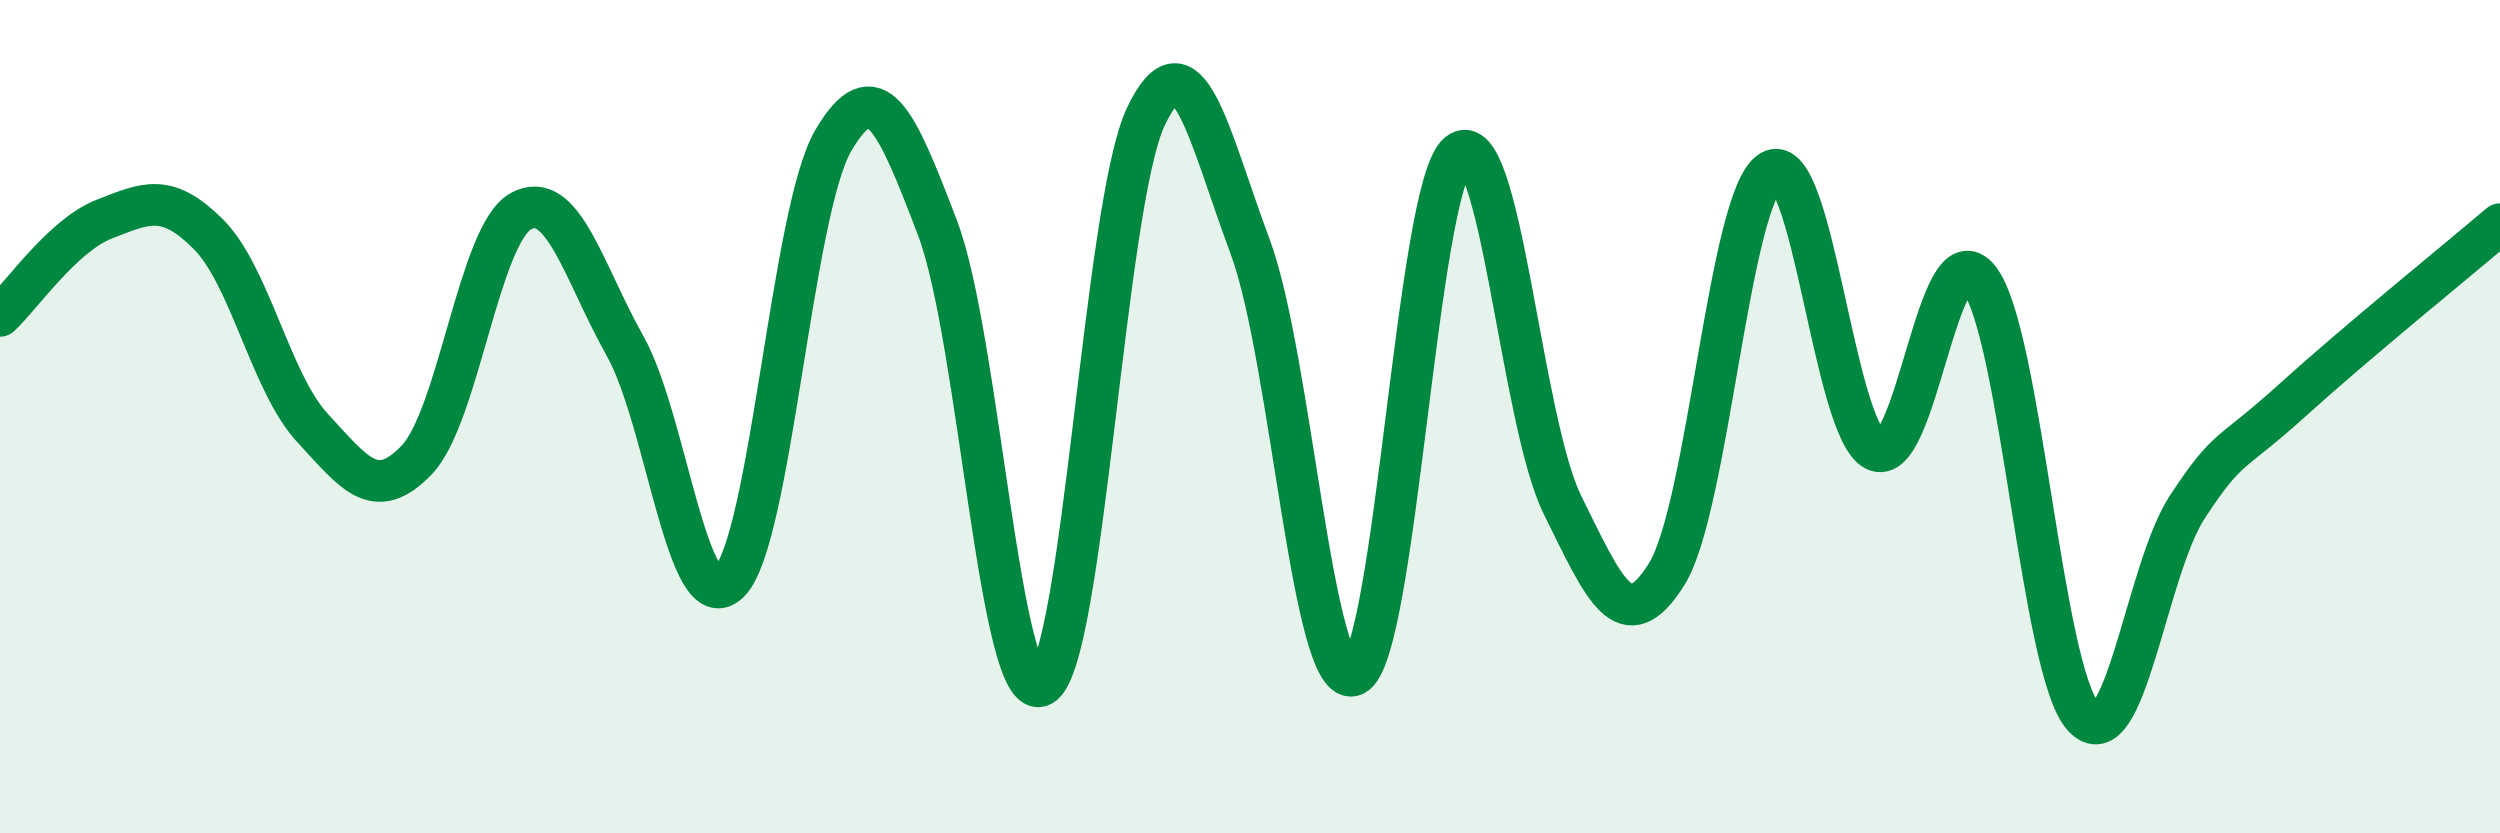
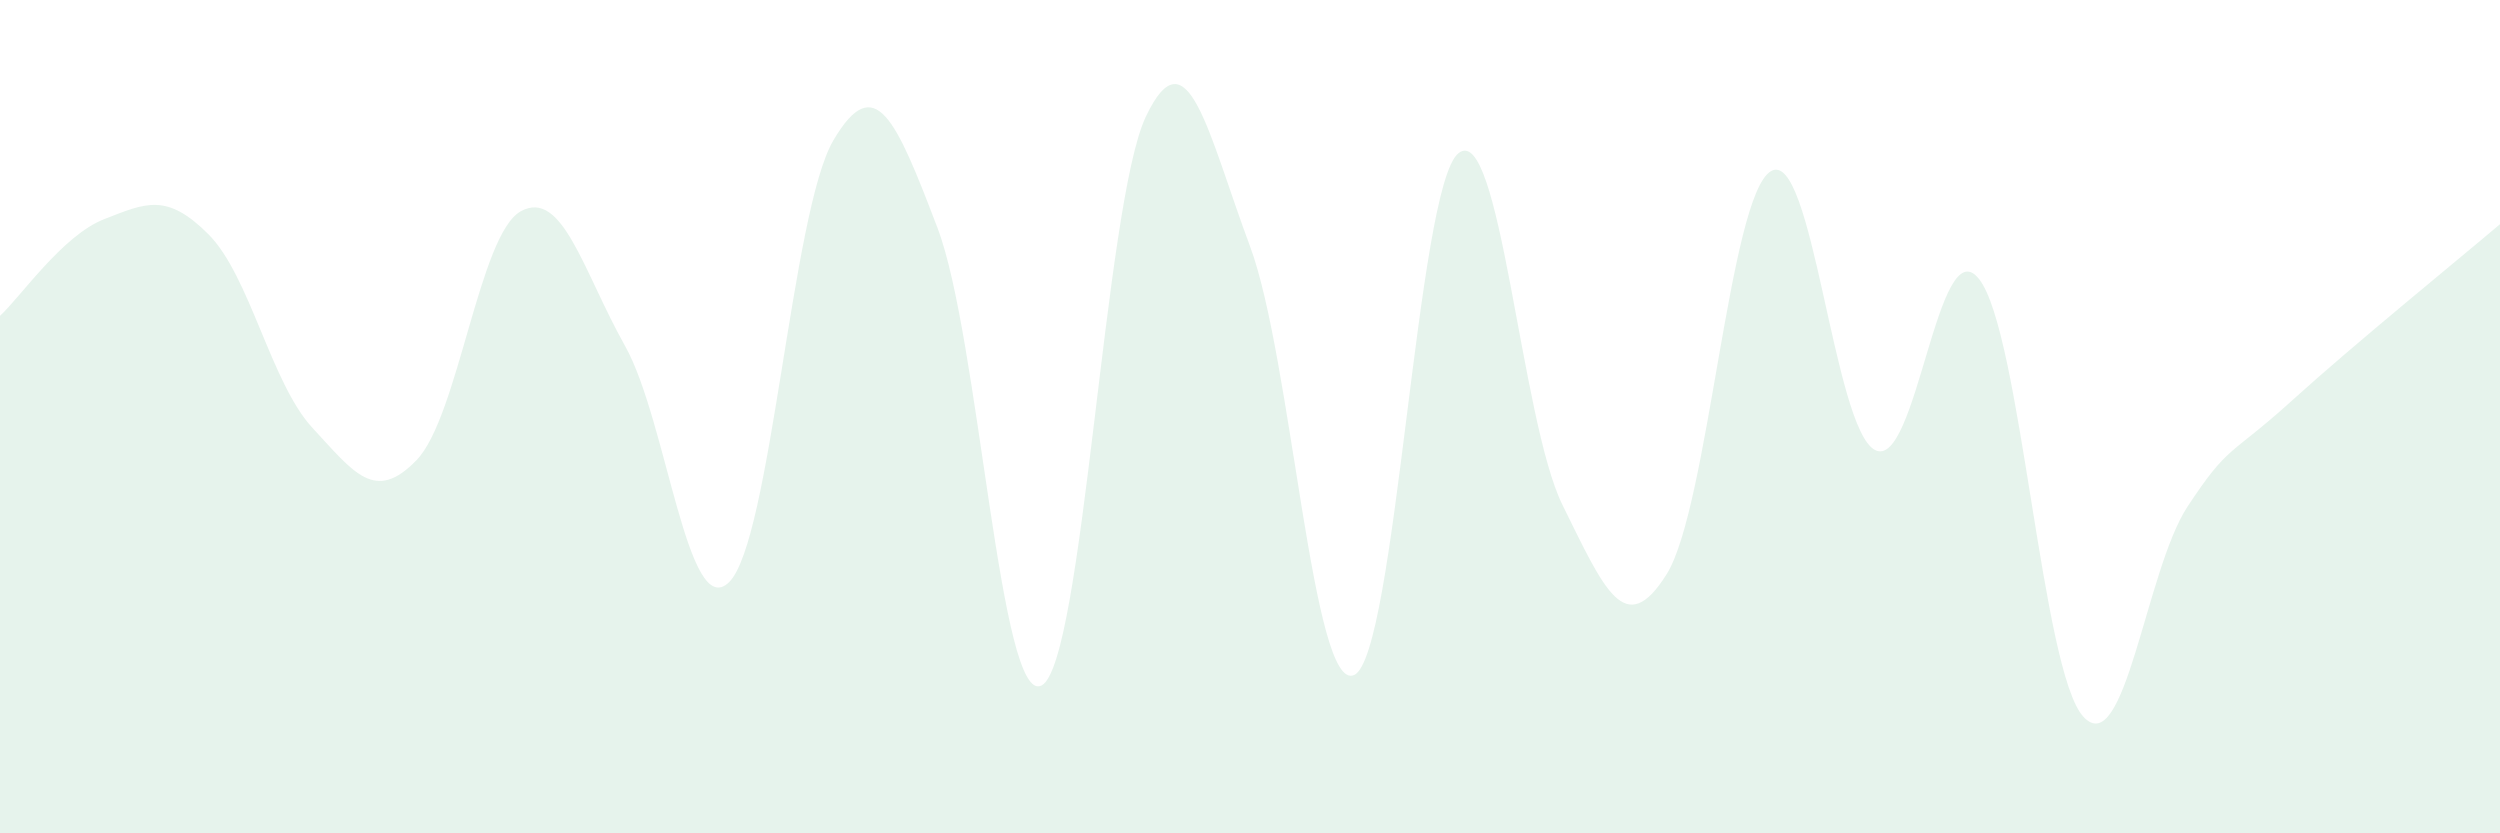
<svg xmlns="http://www.w3.org/2000/svg" width="60" height="20" viewBox="0 0 60 20">
  <path d="M 0,7.58 C 0.5,7.12 1.5,5.65 2.5,5.26 C 3.5,4.87 4,4.62 5,5.62 C 6,6.62 6.5,9.19 7.5,10.27 C 8.5,11.35 9,12.08 10,11.04 C 11,10 11.5,5.62 12.5,5.07 C 13.5,4.52 14,6.52 15,8.3 C 16,10.08 16.5,14.96 17.5,13.97 C 18.5,12.98 19,5.07 20,3.37 C 21,1.67 21.5,2.85 22.5,5.47 C 23.5,8.09 24,16.98 25,16.45 C 26,15.92 26.5,4.91 27.5,2.8 C 28.5,0.69 29,3.23 30,5.91 C 31,8.59 31.5,16.65 32.5,16.2 C 33.5,15.75 34,4.5 35,3.68 C 36,2.86 36.5,10.1 37.5,12.12 C 38.5,14.14 39,15.38 40,13.78 C 41,12.18 41.5,4.71 42.5,4.11 C 43.5,3.51 44,10.28 45,10.8 C 46,11.32 46.5,5.42 47.5,6.7 C 48.5,7.98 49,16.11 50,17.2 C 51,18.29 51.5,13.68 52.5,12.16 C 53.5,10.64 53.5,10.98 55,9.62 C 56.5,8.26 59,6.23 60,5.38L60 20L0 20Z" fill="#008740" opacity="0.1" stroke-linecap="round" stroke-linejoin="round" />
-   <path d="M 0,7.58 C 0.5,7.12 1.5,5.65 2.5,5.26 C 3.5,4.87 4,4.62 5,5.62 C 6,6.62 6.5,9.19 7.5,10.27 C 8.5,11.35 9,12.08 10,11.04 C 11,10 11.5,5.62 12.5,5.07 C 13.5,4.52 14,6.52 15,8.3 C 16,10.08 16.5,14.96 17.5,13.97 C 18.5,12.98 19,5.07 20,3.37 C 21,1.67 21.5,2.85 22.5,5.47 C 23.5,8.09 24,16.98 25,16.45 C 26,15.92 26.5,4.91 27.5,2.8 C 28.5,0.69 29,3.23 30,5.91 C 31,8.59 31.5,16.65 32.5,16.2 C 33.5,15.75 34,4.5 35,3.68 C 36,2.86 36.5,10.1 37.5,12.12 C 38.5,14.14 39,15.38 40,13.78 C 41,12.18 41.5,4.71 42.5,4.11 C 43.5,3.51 44,10.28 45,10.8 C 46,11.32 46.5,5.42 47.5,6.7 C 48.5,7.98 49,16.11 50,17.2 C 51,18.29 51.5,13.68 52.5,12.16 C 53.5,10.64 53.5,10.98 55,9.62 C 56.5,8.26 59,6.23 60,5.38" stroke="#008740" stroke-width="1" fill="none" stroke-linecap="round" stroke-linejoin="round" />
</svg>